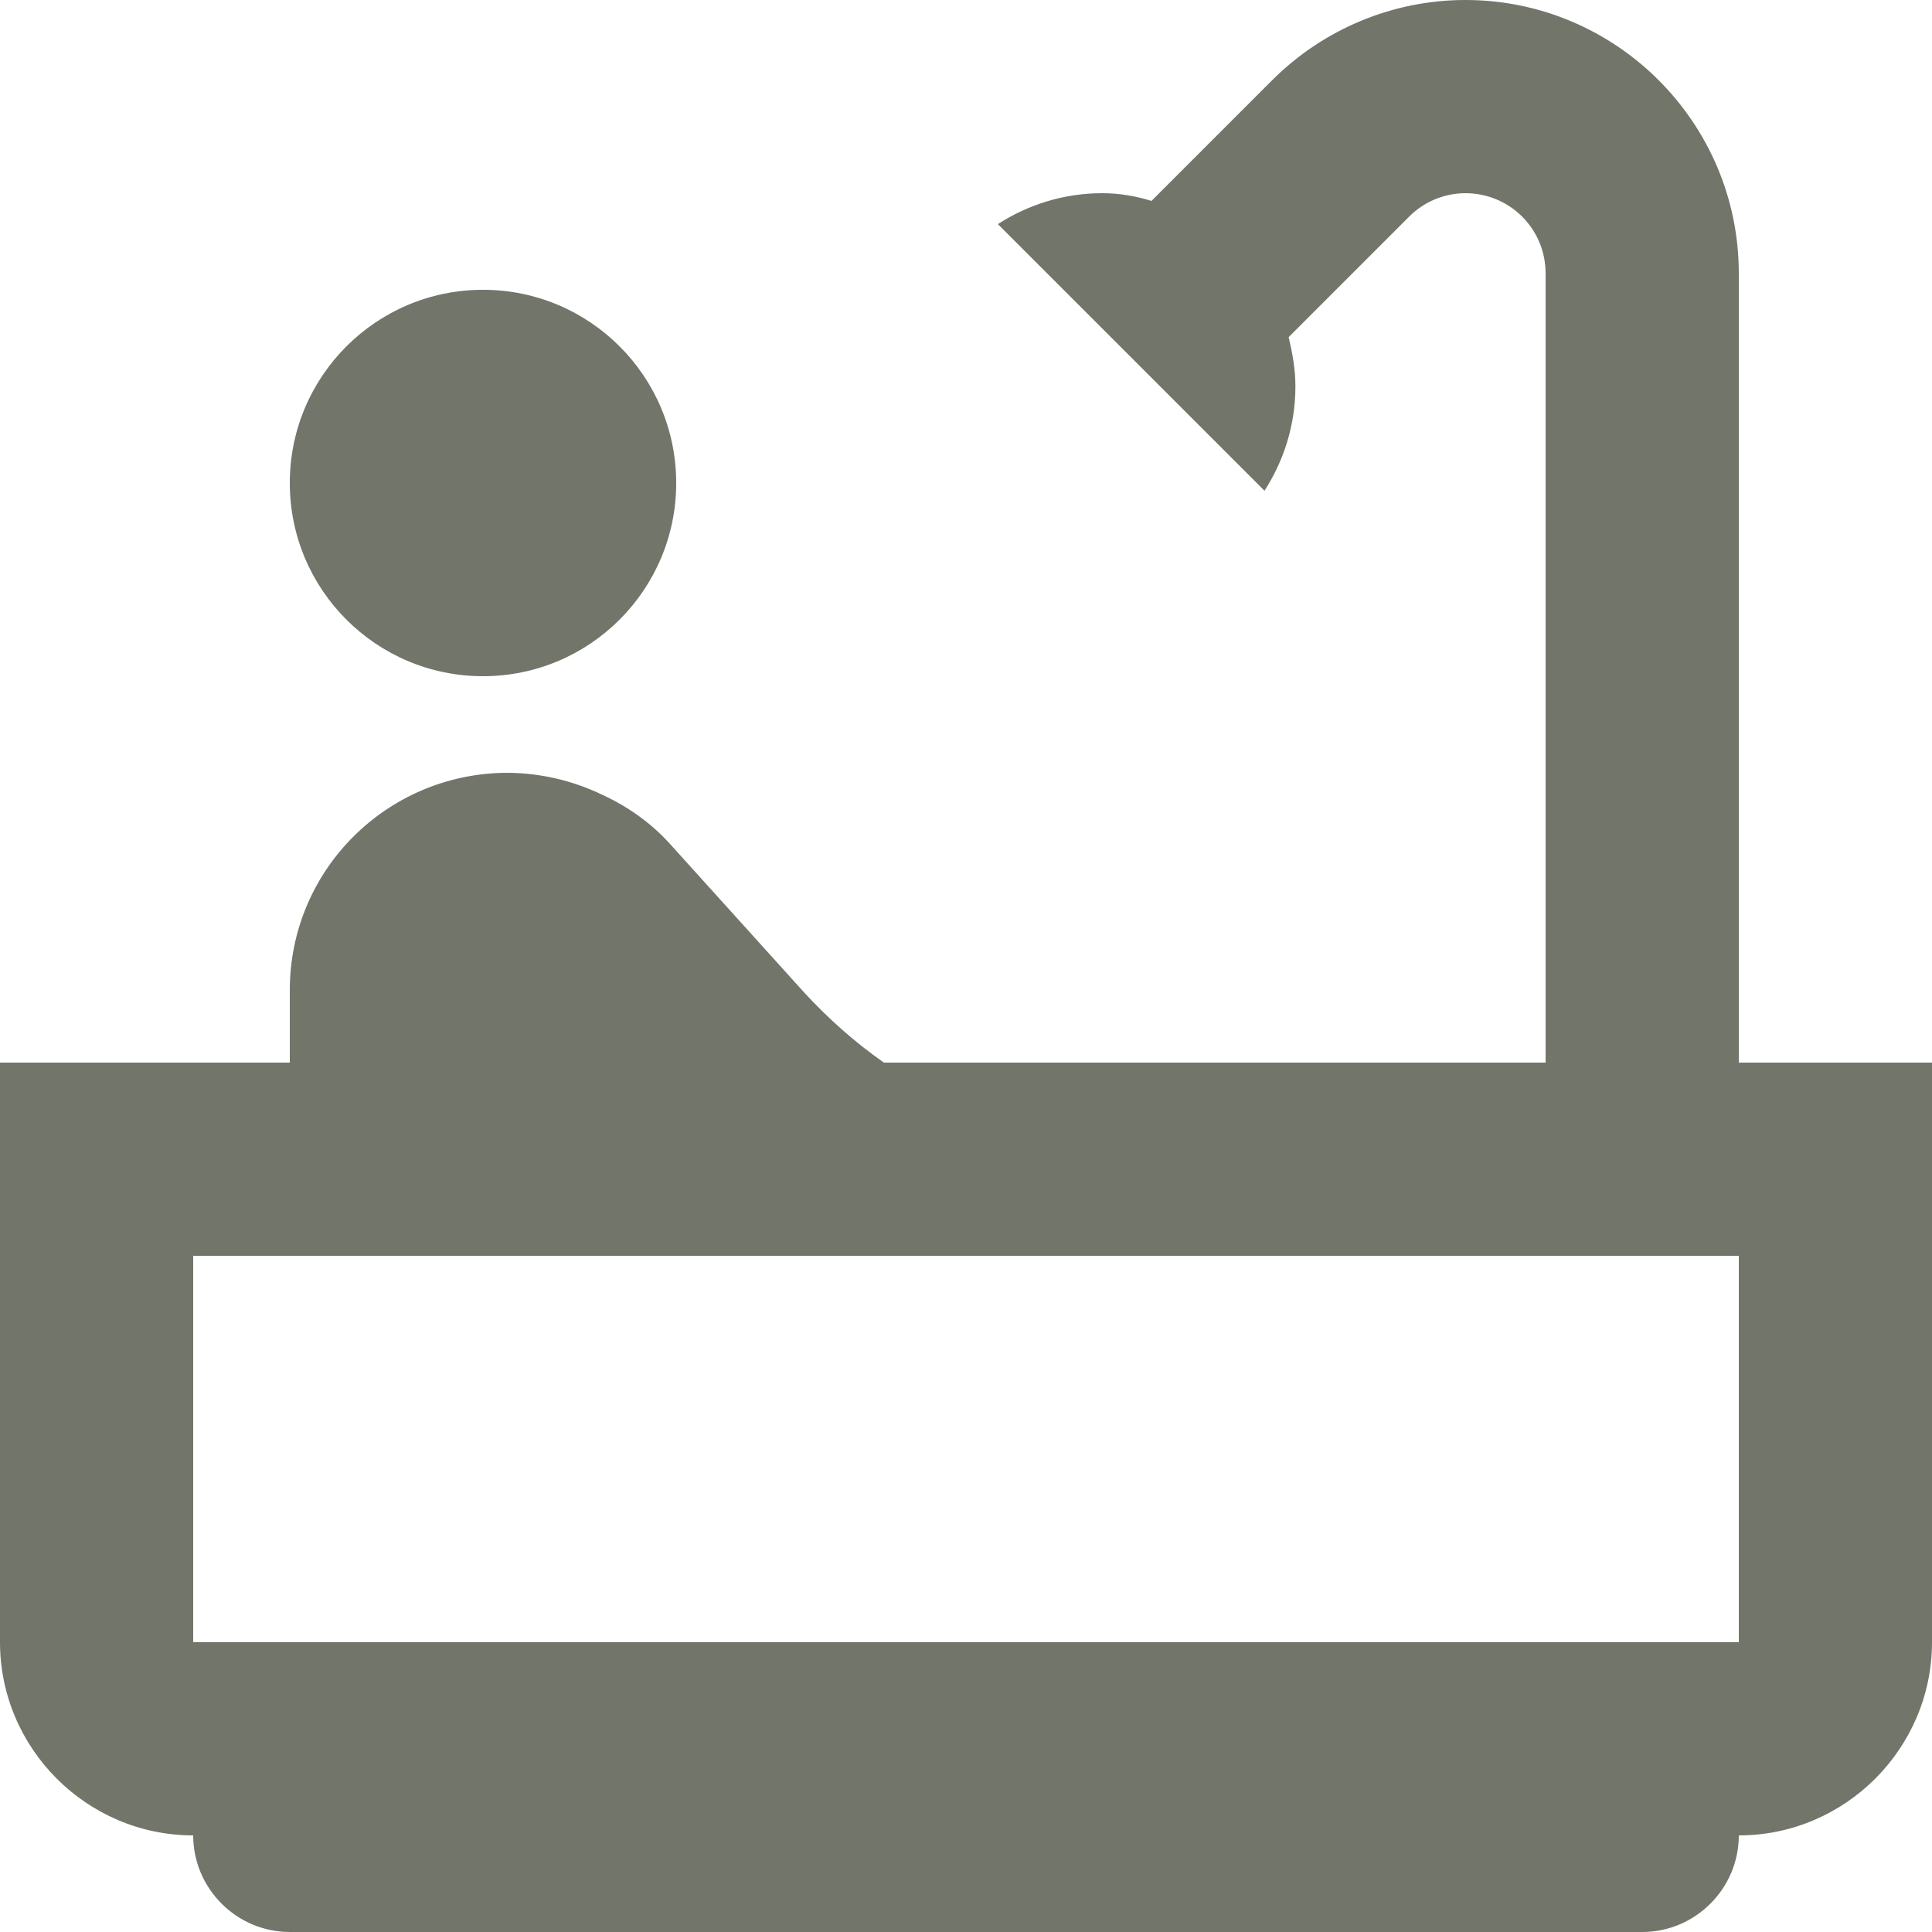
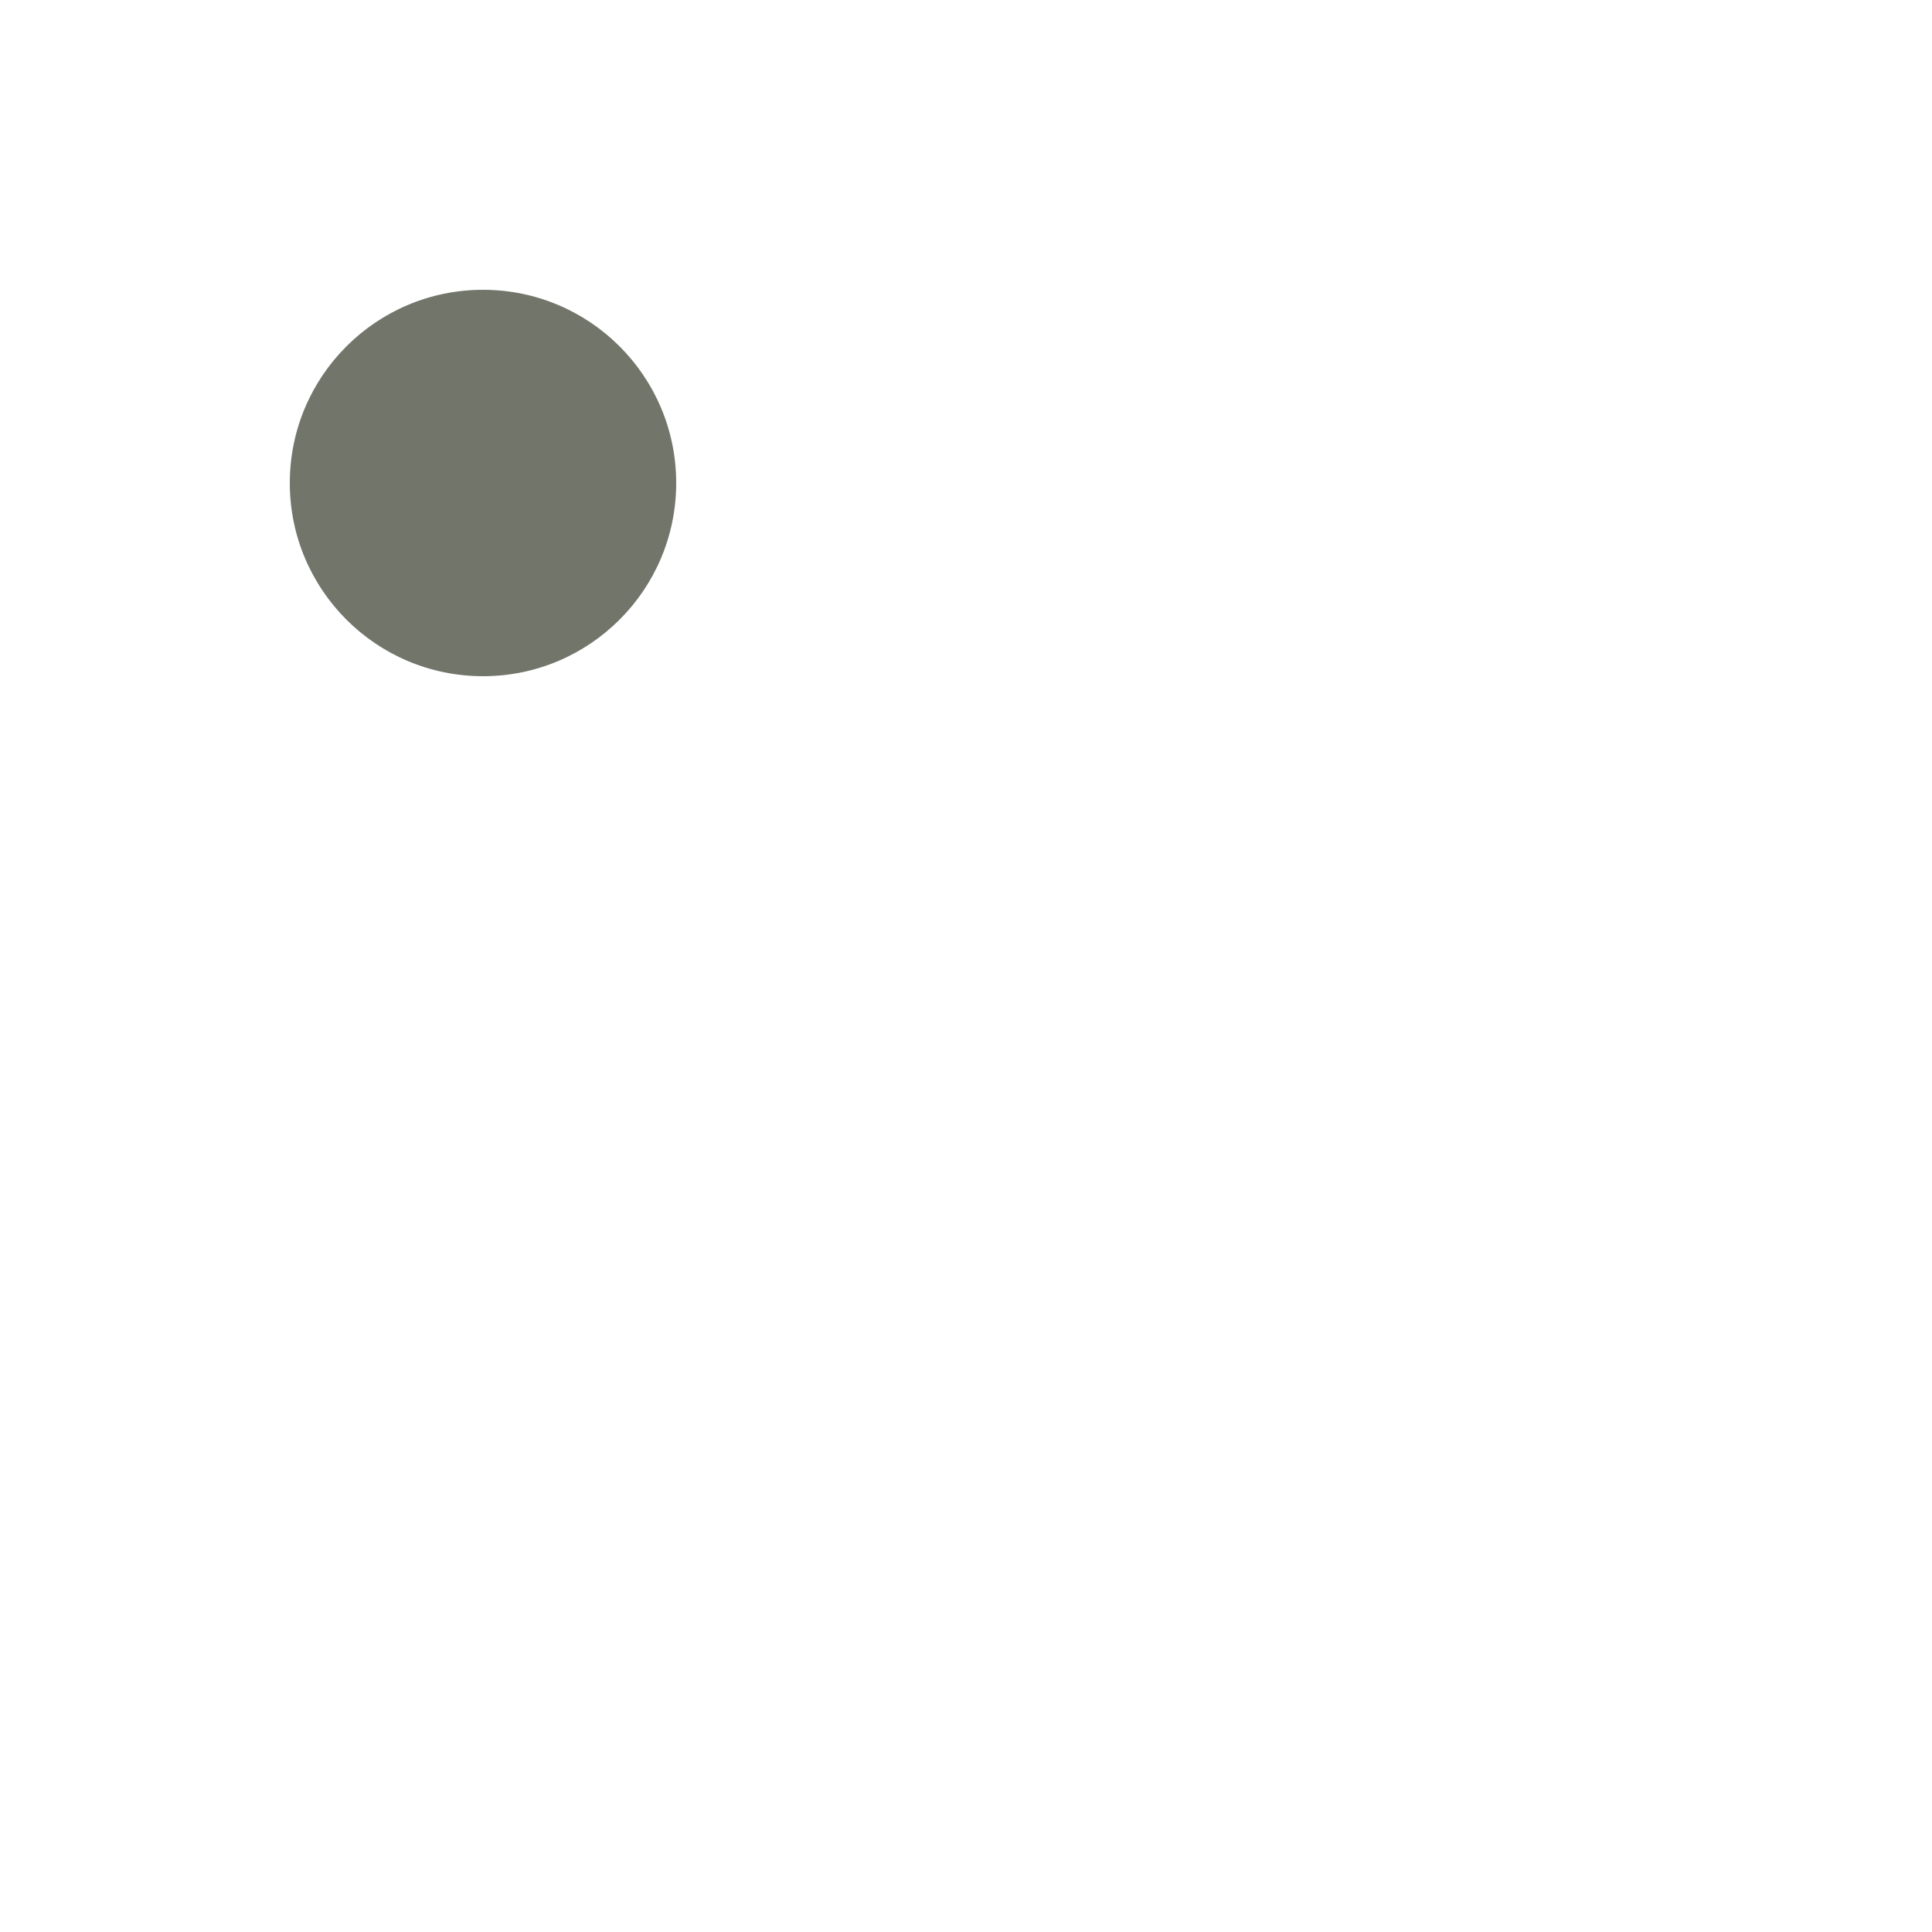
<svg xmlns="http://www.w3.org/2000/svg" width="26" height="26" viewBox="0 0 26 26" fill="none">
  <path d="M6.5 9.1C7.936 9.1 9.1 7.936 9.1 6.5C9.1 5.064 7.936 3.9 6.5 3.9C5.064 3.9 3.9 5.064 3.9 6.5C3.9 7.936 5.064 9.1 6.5 9.1Z" fill="#727569" />
-   <path d="M23.4 14.3V3.679C23.4 1.651 21.749 0 19.721 0C18.746 0 17.81 0.39 17.121 1.079L15.496 2.704C15.288 2.639 15.067 2.6 14.833 2.6C14.313 2.6 13.832 2.756 13.429 3.016L17.017 6.604C17.277 6.201 17.433 5.72 17.433 5.2C17.433 4.966 17.394 4.758 17.342 4.537L18.967 2.912C19.162 2.717 19.435 2.6 19.721 2.6C20.319 2.6 20.8 3.081 20.8 3.679V14.3H11.895C11.505 14.027 11.154 13.715 10.829 13.364L9.009 11.349C8.762 11.076 8.45 10.855 8.112 10.699C7.709 10.504 7.267 10.4 6.812 10.4C5.2 10.413 3.9 11.713 3.9 13.325V14.3H0V22.1C0 23.53 1.17 24.7 2.6 24.7C2.6 25.415 3.185 26 3.9 26H22.1C22.815 26 23.4 25.415 23.4 24.7C24.83 24.7 26 23.53 26 22.1V14.3H23.4ZM23.4 22.1H2.6V16.9H23.4V22.1Z" fill="#727569" />
</svg>